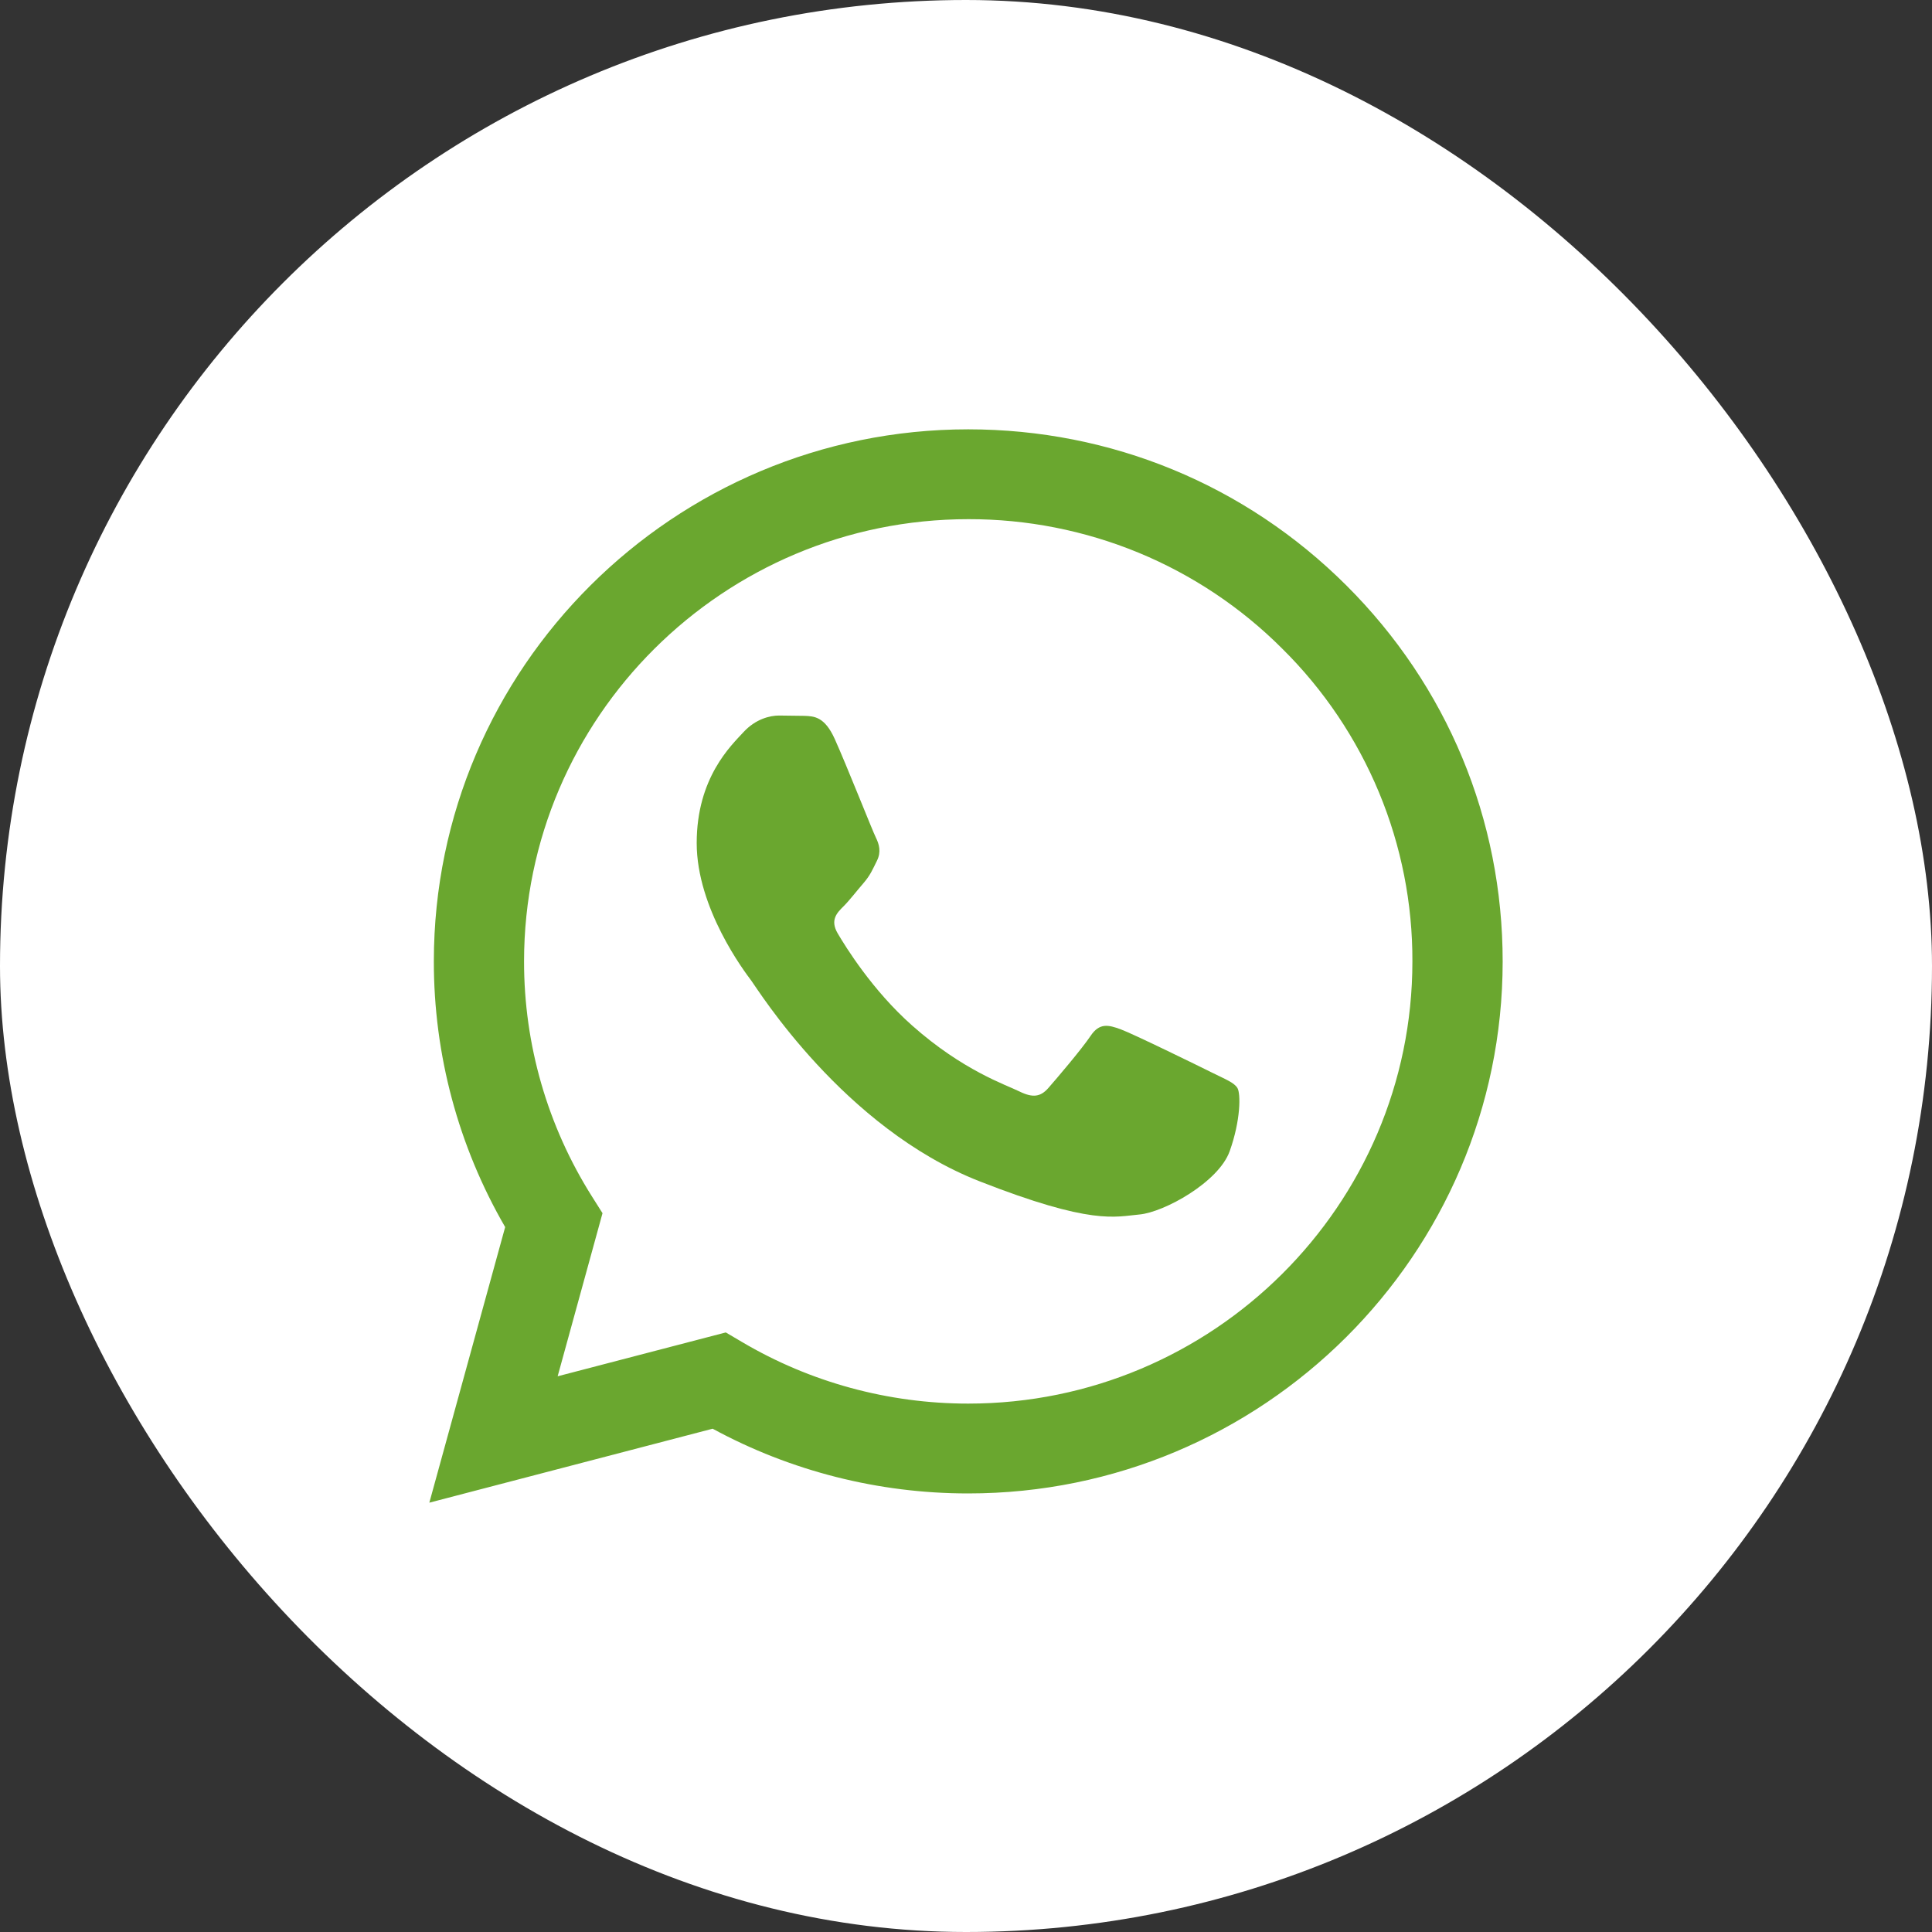
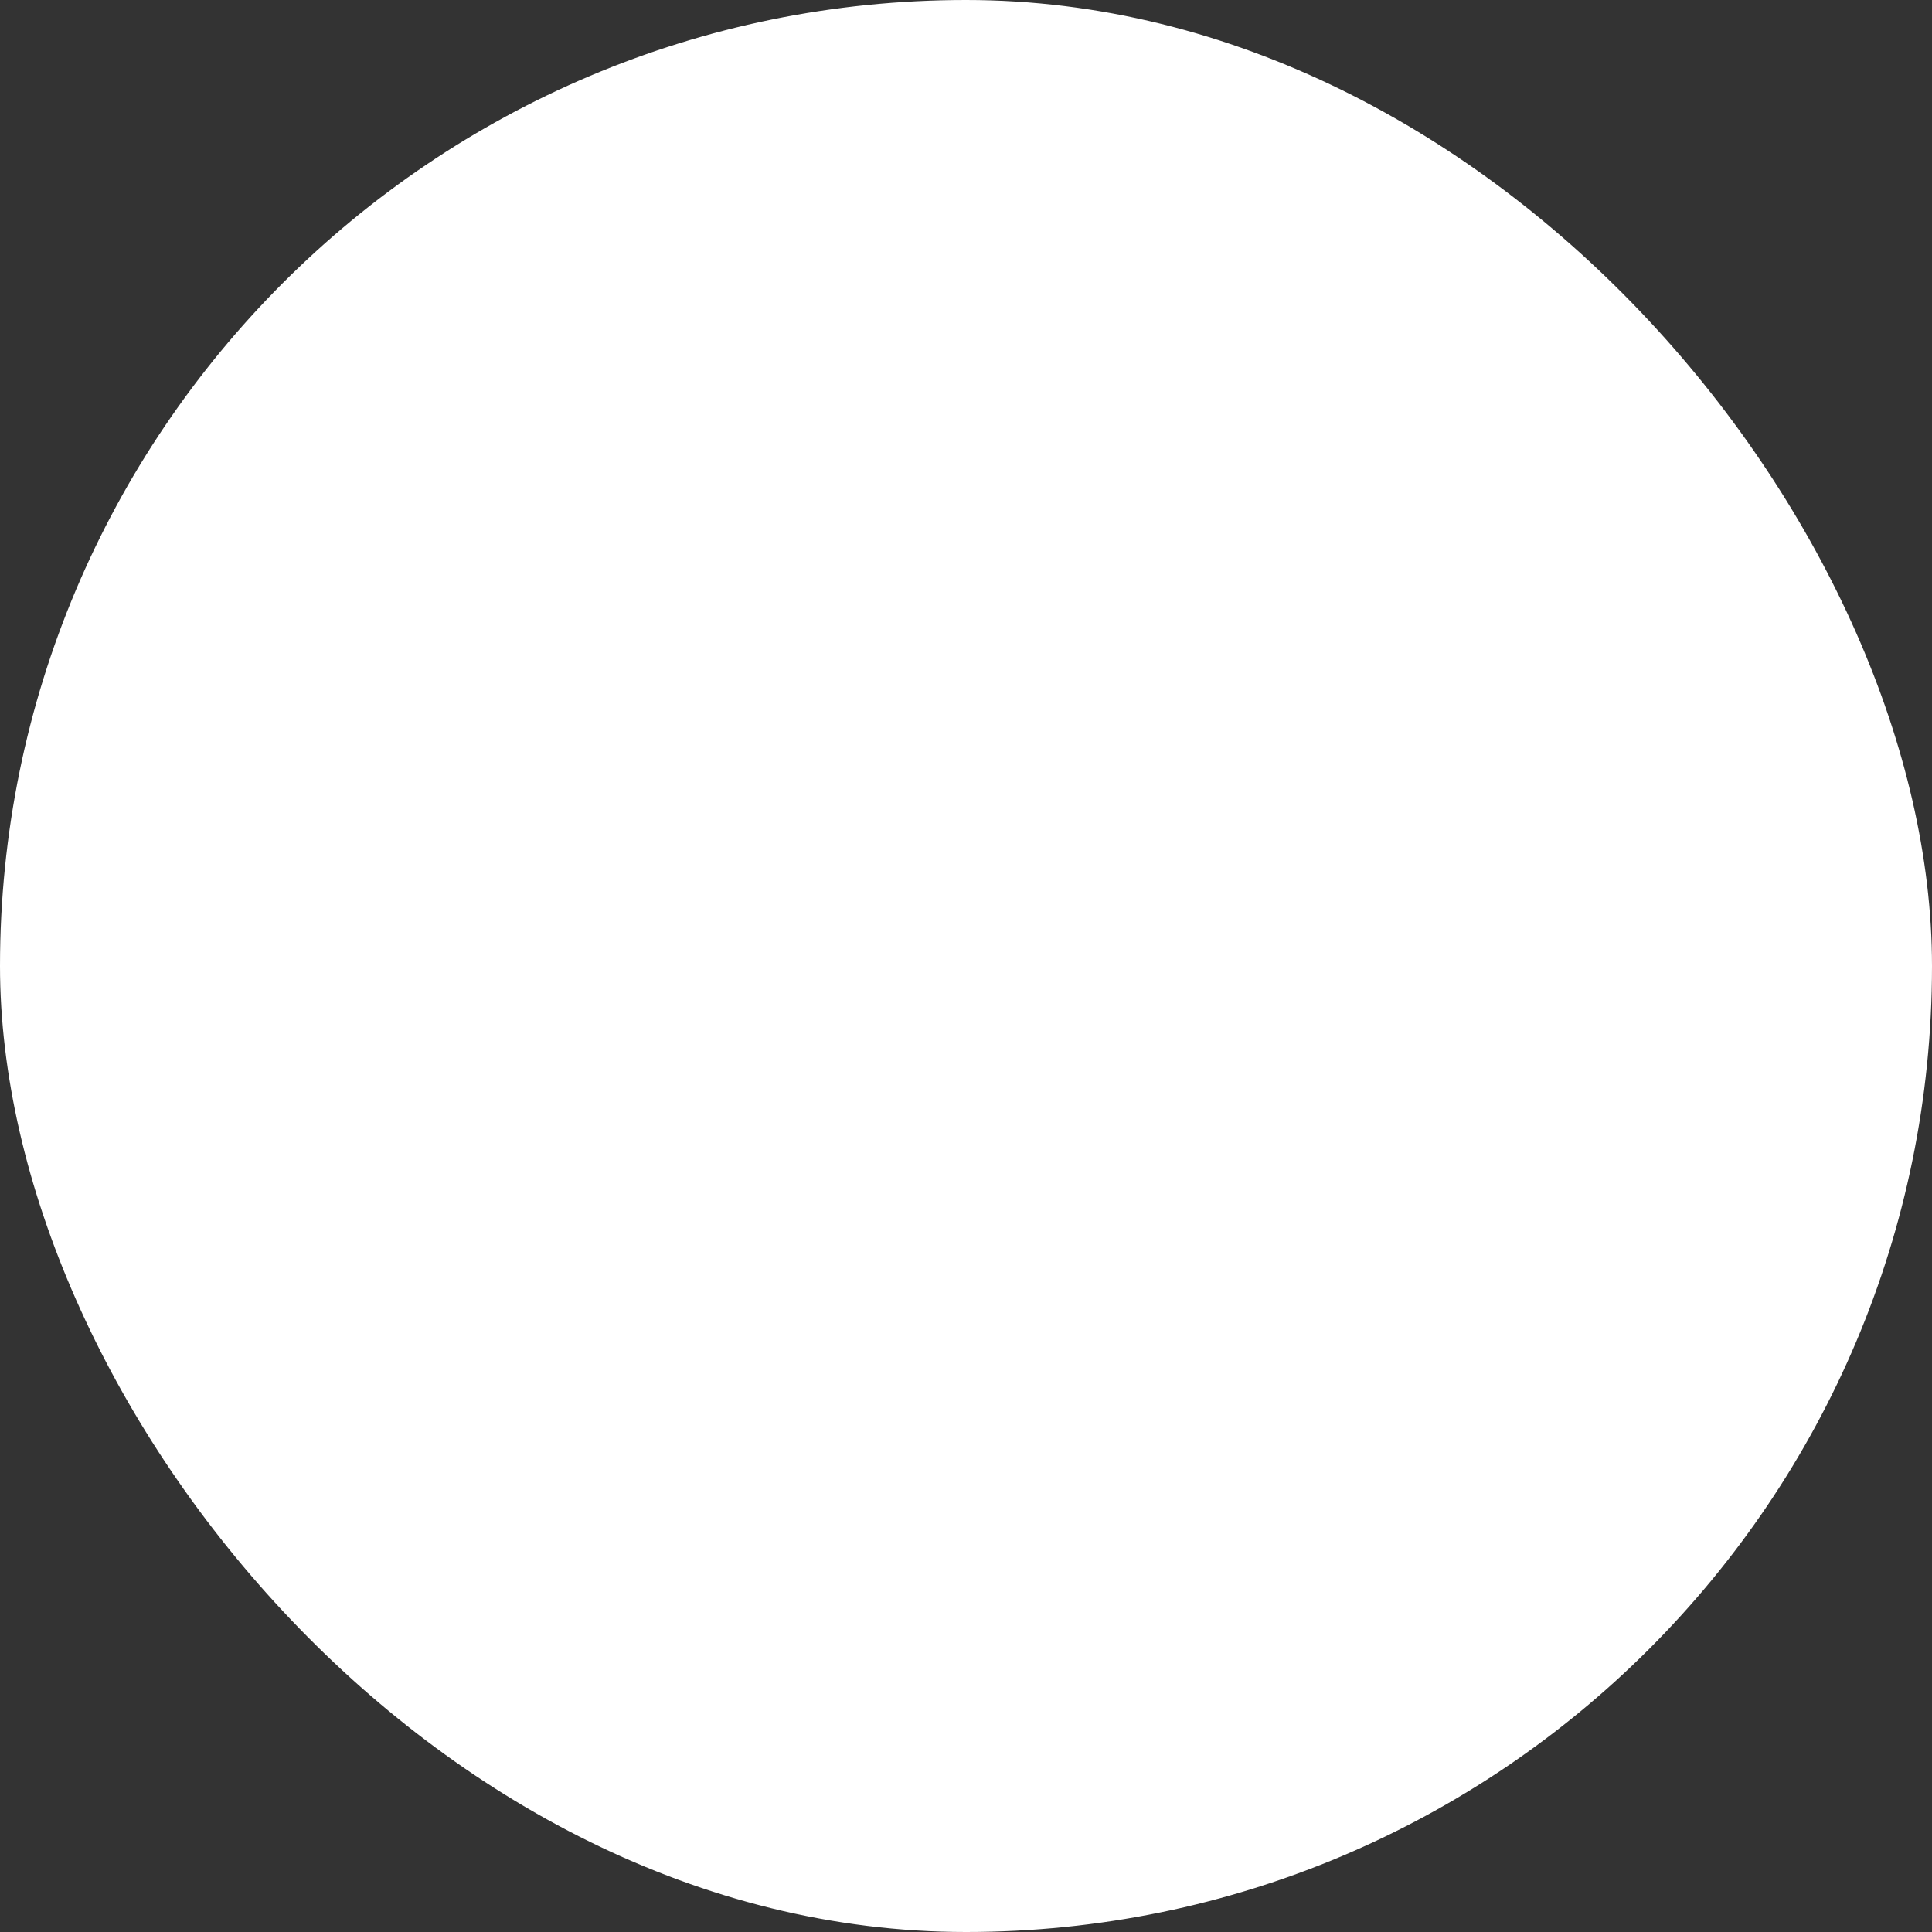
<svg xmlns="http://www.w3.org/2000/svg" width="36" height="36" viewBox="0 0 36 36" fill="none">
  <rect x="0" y="0" width="36" height="36" fill="#333333" stroke="none" />
  <rect width="36" height="36" rx="18" fill="white" />
-   <path fill-rule="evenodd" clip-rule="evenodd" d="M9.413 22.865L8 28L13.279 26.622C14.733 27.412 16.371 27.828 18.037 27.828H18.042C23.53 27.828 27.998 23.382 28 17.918C28.001 15.27 26.966 12.78 25.086 10.907C23.206 9.033 20.706 8.001 18.042 8C12.553 8 8.086 12.446 8.084 17.91C8.082 19.649 8.54 21.358 9.413 22.865ZM9.765 17.911C9.767 13.369 13.479 9.674 18.045 9.674C19.132 9.672 20.209 9.884 21.214 10.298C22.218 10.713 23.13 11.322 23.896 12.09C24.667 12.853 25.278 13.762 25.694 14.762C26.11 15.762 26.322 16.835 26.318 17.917C26.317 22.459 22.604 26.154 18.042 26.154H18.039C16.553 26.154 15.096 25.757 13.826 25.006L13.524 24.828L10.391 25.645L11.227 22.606L11.03 22.294C10.201 20.981 9.763 19.462 9.765 17.911Z" fill="#6AA72F" />
-   <path fill-rule="evenodd" clip-rule="evenodd" d="M15.553 13.767C15.366 13.354 15.17 13.346 14.993 13.339L14.516 13.333C14.35 13.333 14.081 13.395 13.853 13.643C13.625 13.891 12.982 14.49 12.982 15.709C12.982 16.928 13.873 18.105 13.998 18.271C14.122 18.436 15.719 21.017 18.248 22.01C20.35 22.835 20.777 22.671 21.234 22.63C21.69 22.588 22.706 22.03 22.913 21.452C23.12 20.873 23.12 20.378 23.058 20.274C22.996 20.171 22.83 20.109 22.581 19.985C22.332 19.861 21.109 19.262 20.881 19.179C20.653 19.096 20.487 19.055 20.321 19.303C20.155 19.551 19.679 20.109 19.534 20.274C19.388 20.44 19.244 20.46 18.994 20.337C18.745 20.213 17.944 19.951 16.994 19.107C16.254 18.451 15.755 17.64 15.609 17.392C15.464 17.144 15.594 17.01 15.719 16.887C15.83 16.776 15.967 16.597 16.092 16.453C16.217 16.308 16.258 16.205 16.34 16.04C16.423 15.875 16.382 15.73 16.32 15.606C16.258 15.482 15.774 14.257 15.553 13.767Z" fill="#6AA72F" />
</svg>